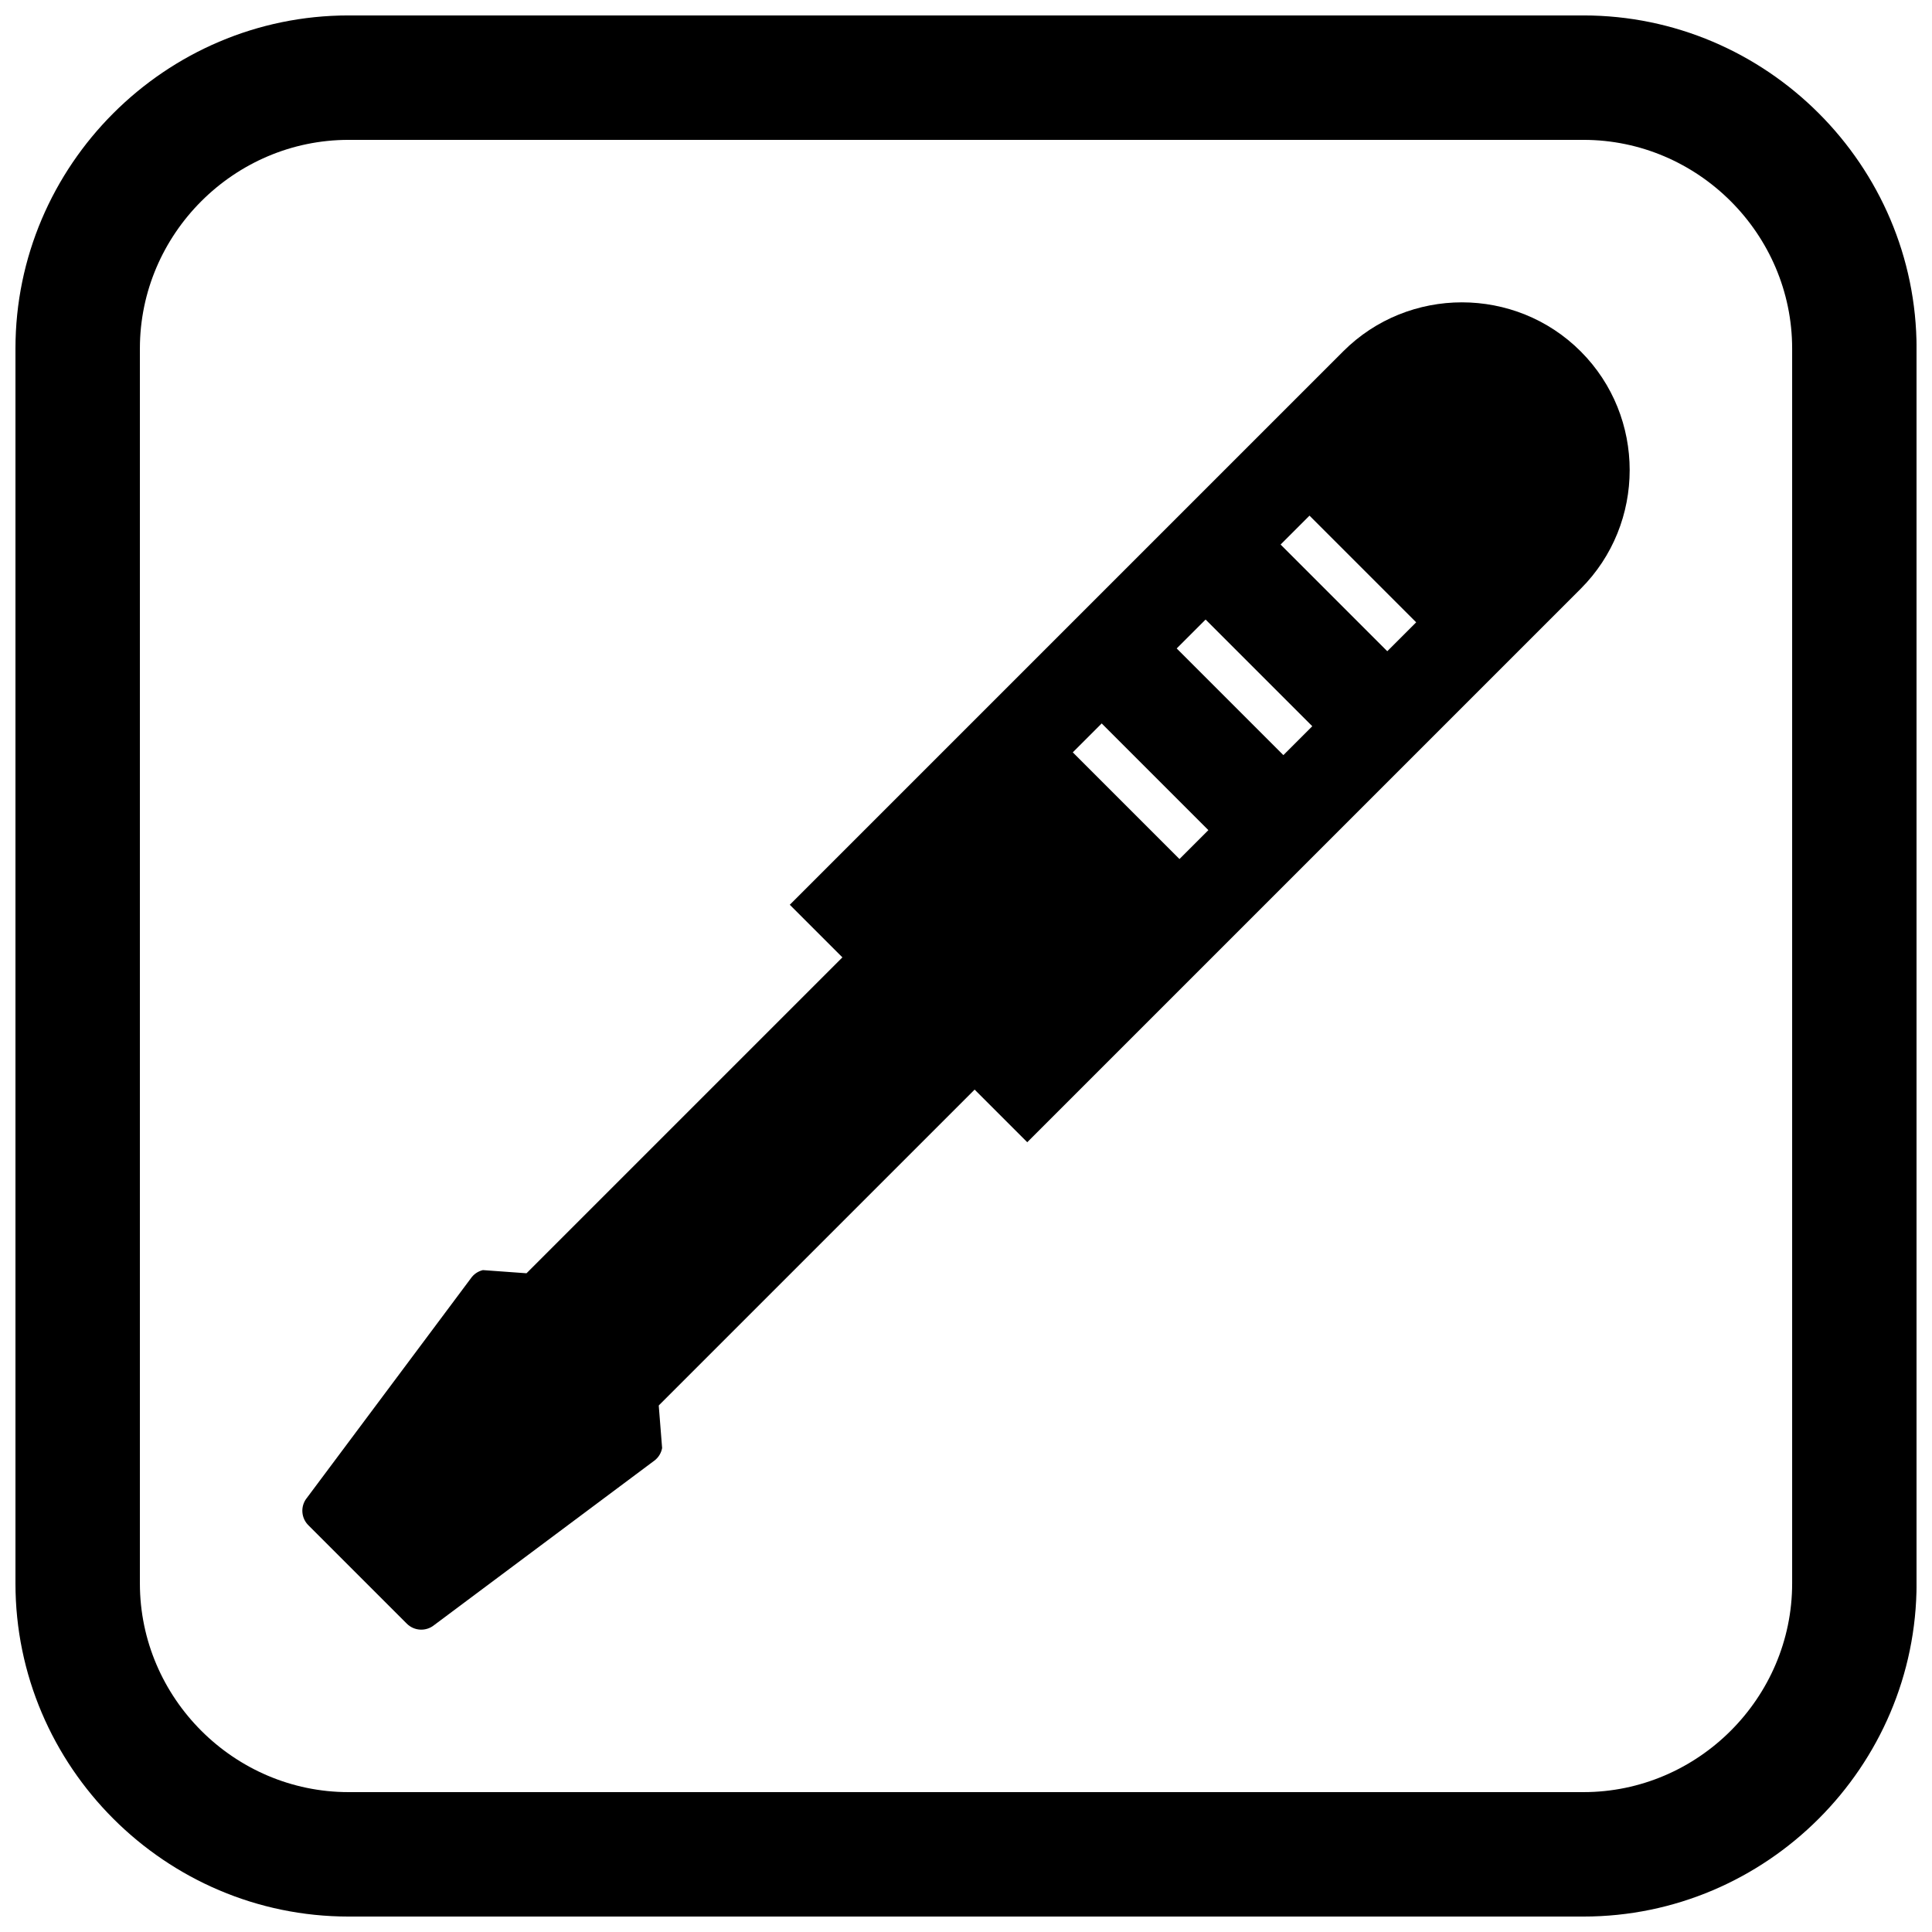
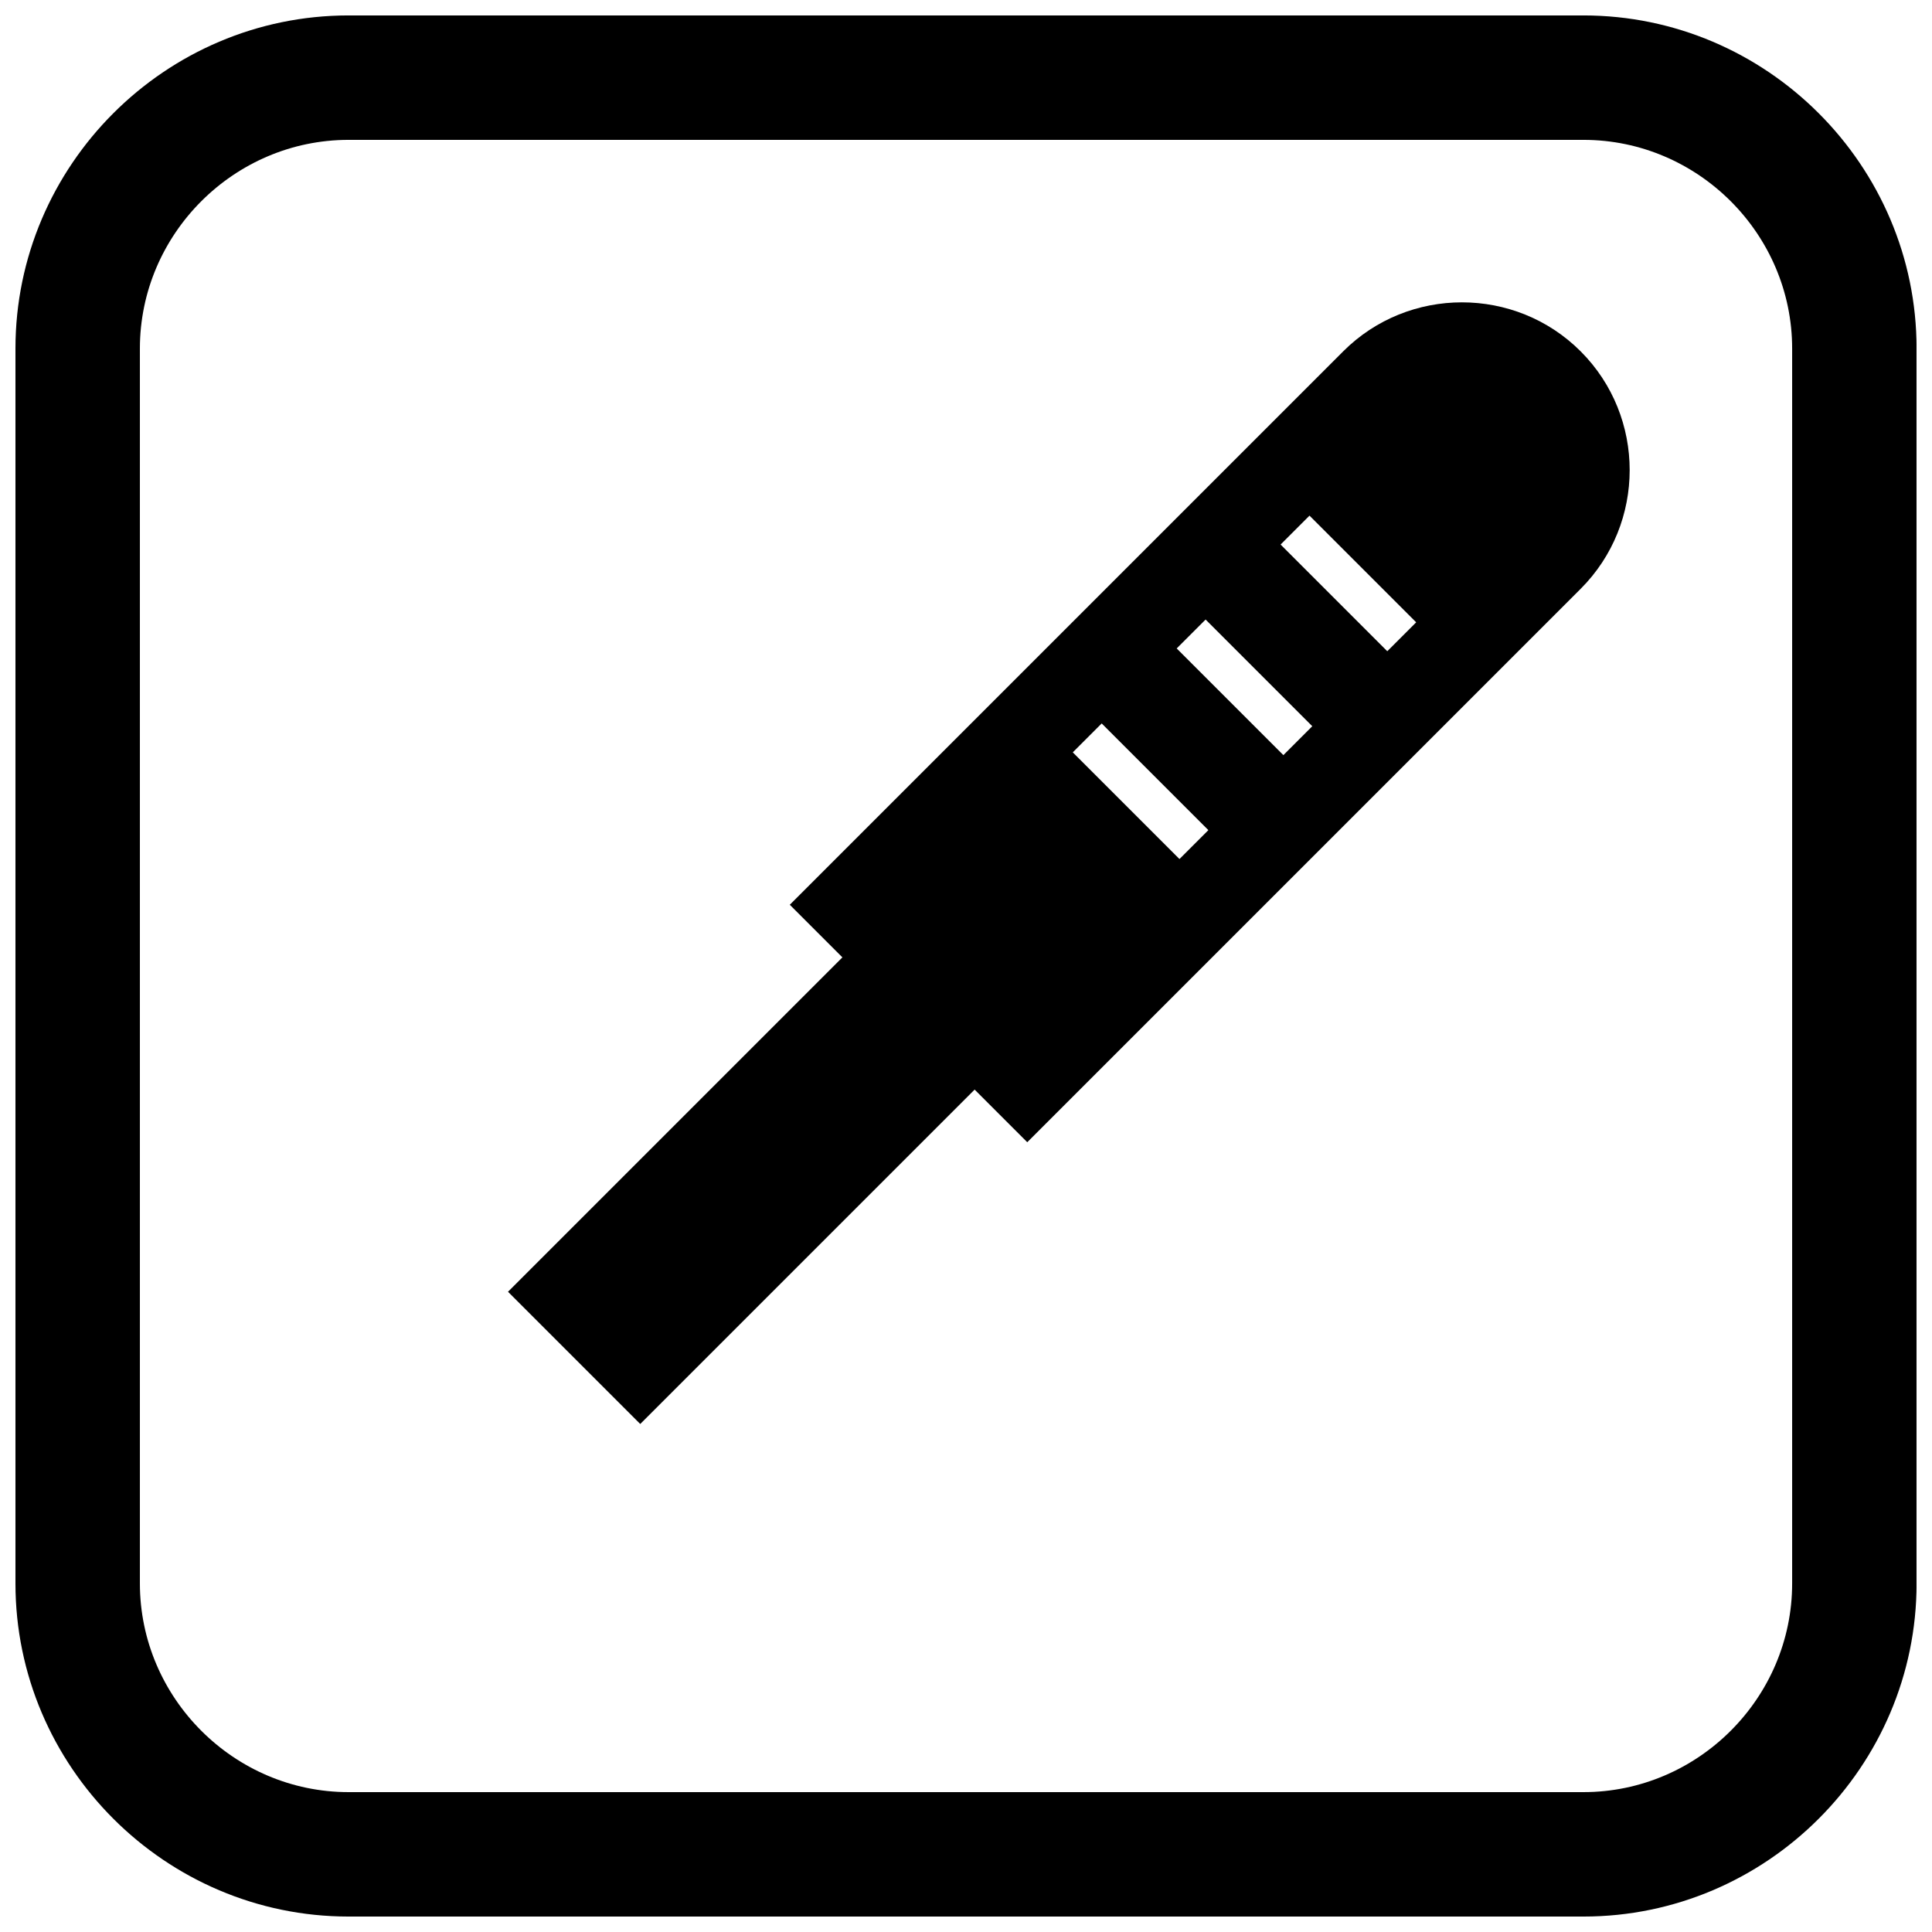
<svg xmlns="http://www.w3.org/2000/svg" width="800px" height="800px" version="1.1" viewBox="144 144 512 512">
  <defs>
    <clipPath id="a">
      <path d="m148.09 148.09h503.81v503.81h-503.81z" />
    </clipPath>
  </defs>
  <path d="m412.38 442.85-59.078-59.078 146.66-146.66c8.656-8.656 20.066-12.988 31.465-12.988 11.402 0 22.809 4.328 31.465 12.988l0.055 0.055c8.621 8.652 12.934 20.031 12.934 31.41 0 11.402-4.328 22.809-12.988 31.465l-146.66 146.66zm70.992-154.54 28.27 28.27 7.66-7.66-28.27-28.27zm-27.535 27.535 28.27 28.27 7.66-7.66-28.27-28.27zm-27.535 27.535 28.27 28.27 7.66-7.66-28.27-28.27z" fill-rule="evenodd" />
  <path d="m408.4 426.64-94.73 94.73-35.043-35.039 94.73-94.73z" fill-rule="evenodd" />
-   <path d="m238.76 561.24-12.973-12.973c-1.945-1.867-2.242-4.934-0.586-7.148l0.004 0.004 43.562-58.332c0.734-1.07 1.855-1.879 3.215-2.203l0.02 0.004 11.531 0.836 35.039 35.039 0.895 11.285c-0.238 1.297-0.945 2.508-2.086 3.359l-0.004-0.004-58.32 43.555c-2.129 1.734-5.266 1.609-7.25-0.375l-13.051-13.051z" fill-rule="evenodd" />
  <g clip-path="url(#a)">
    <path d="m236.37 148.09h327.27c48.551 0 88.273 39.723 88.273 88.273v327.27c0 48.551-39.723 88.273-88.273 88.273h-327.27c-48.551 0-88.273-39.723-88.273-88.273v-327.27c0-48.551 39.723-88.273 88.273-88.273zm0 32.977c-30.348 0-55.297 24.949-55.297 55.297v327.27c0 30.348 24.949 55.297 55.297 55.297h327.27c30.348 0 55.297-24.949 55.297-55.297v-327.27c0-30.348-24.949-55.297-55.297-55.297z" fill-rule="evenodd" />
  </g>
</svg>